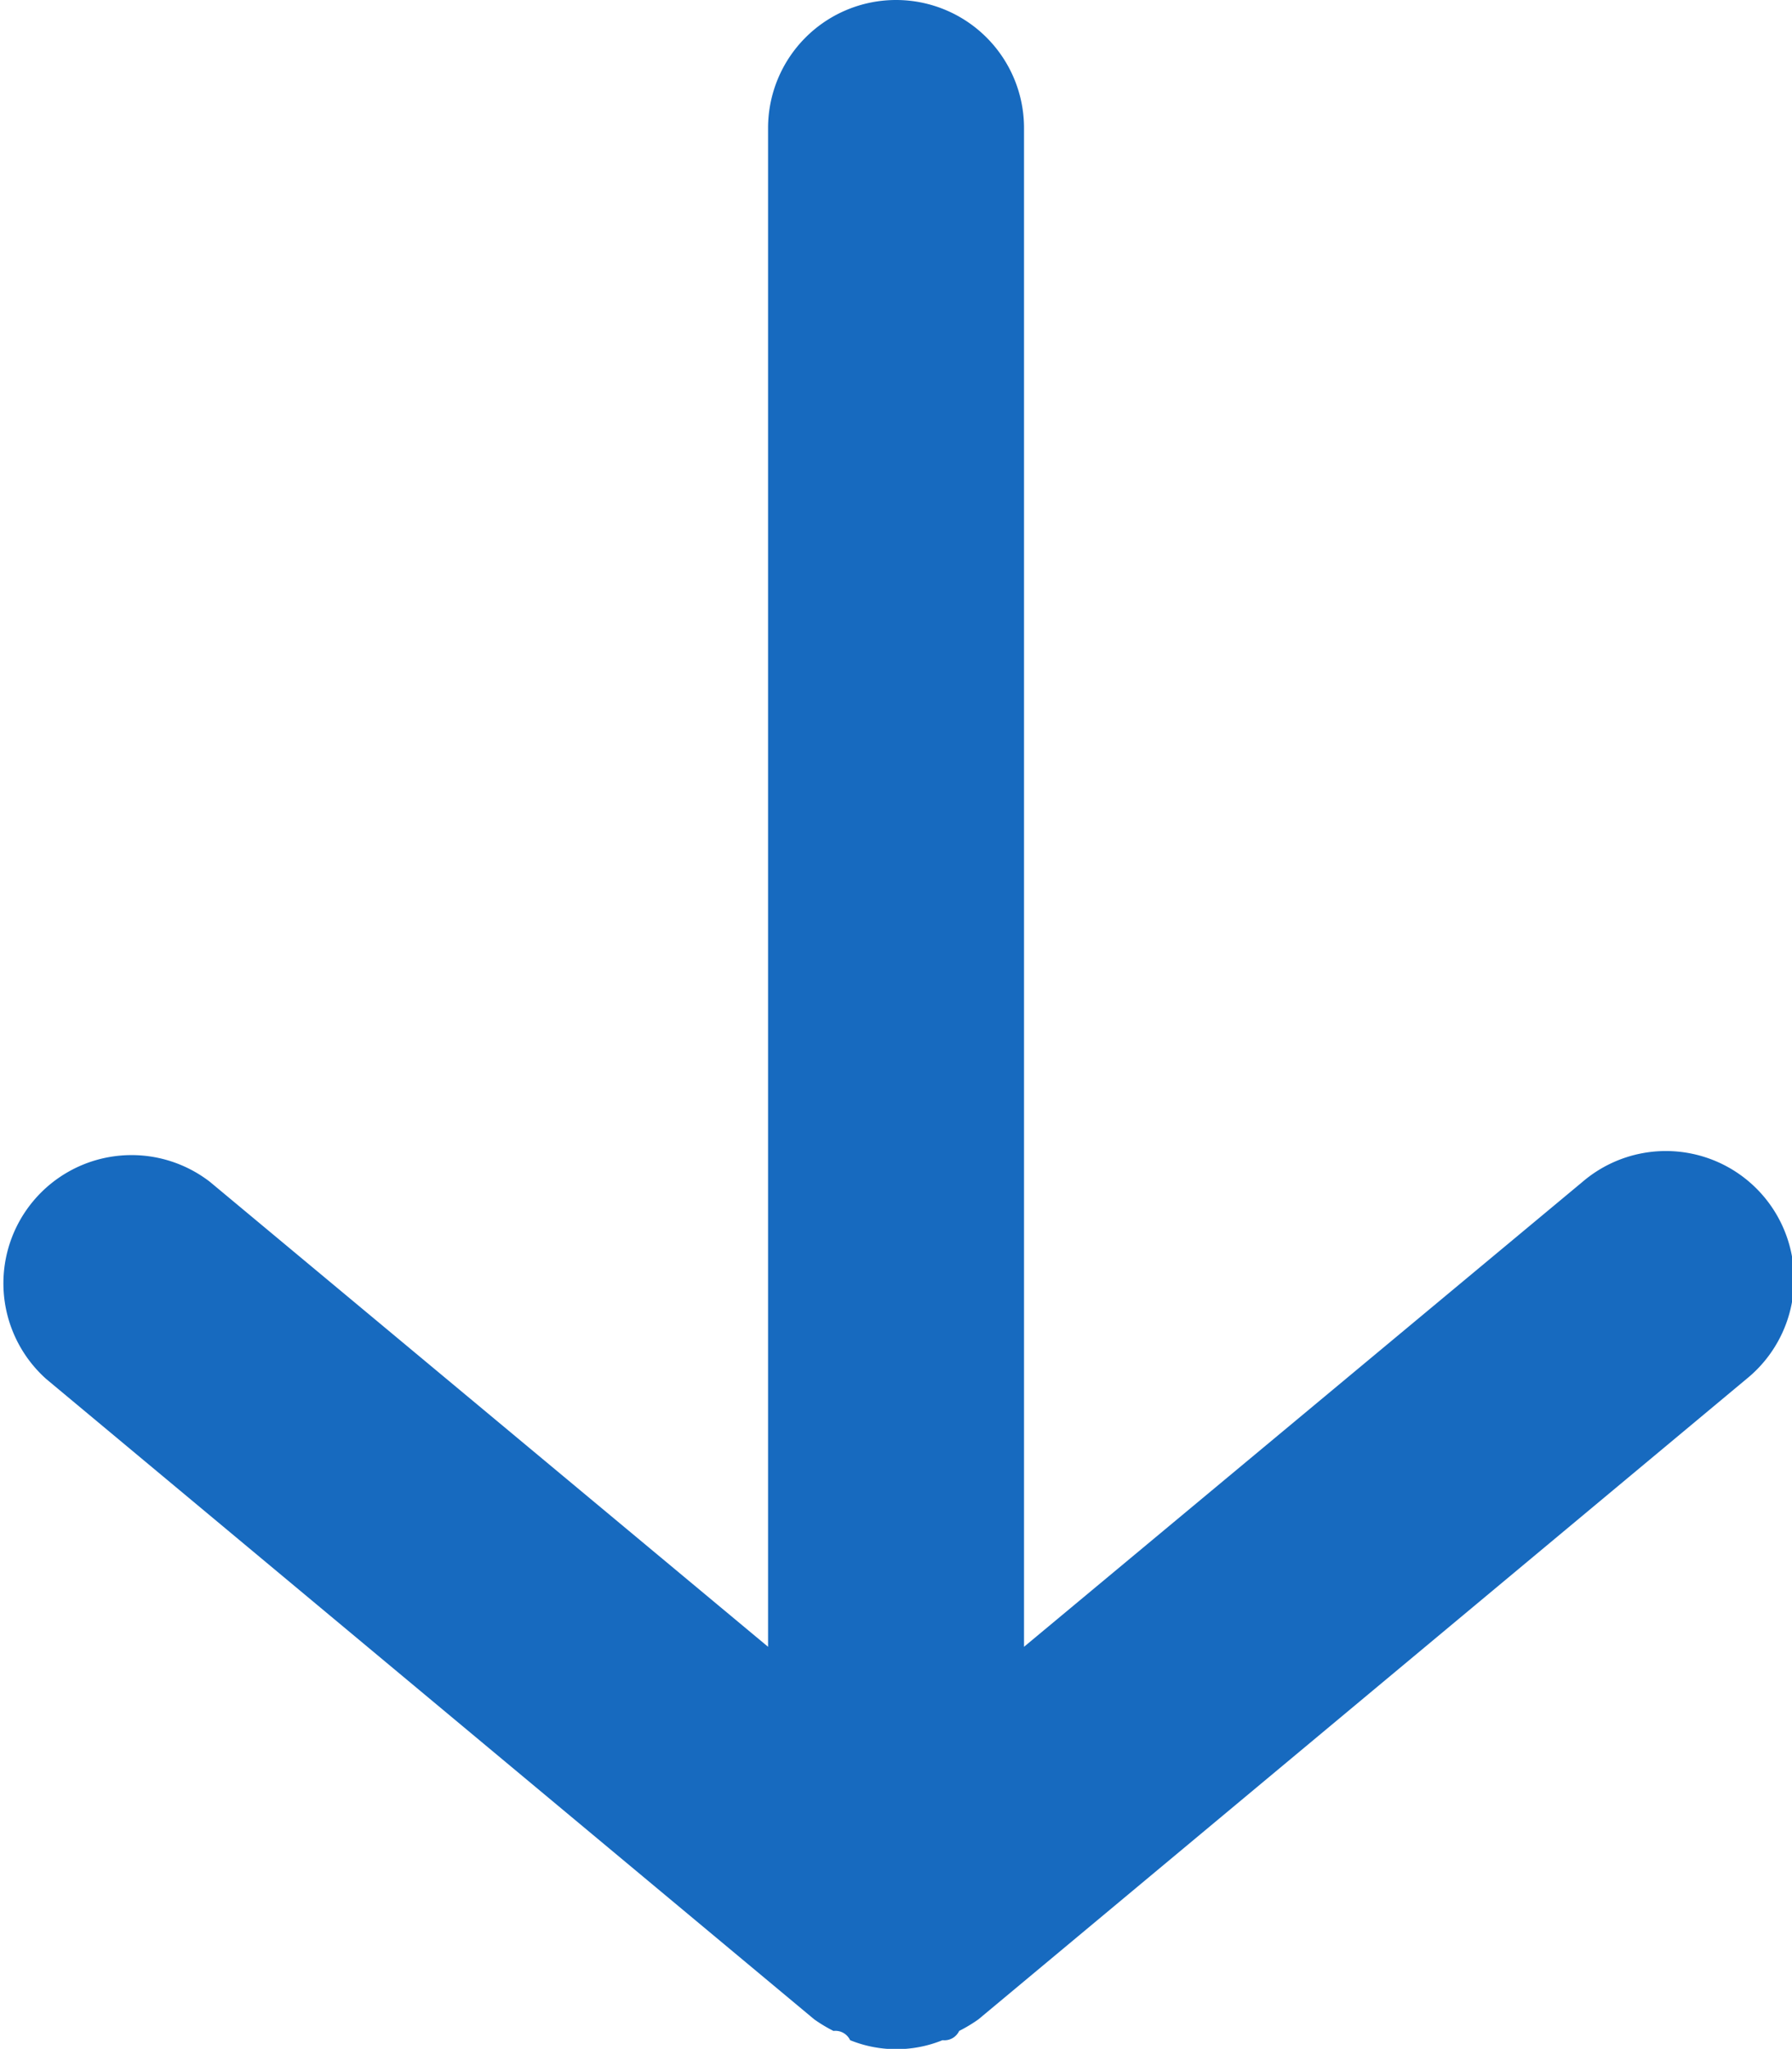
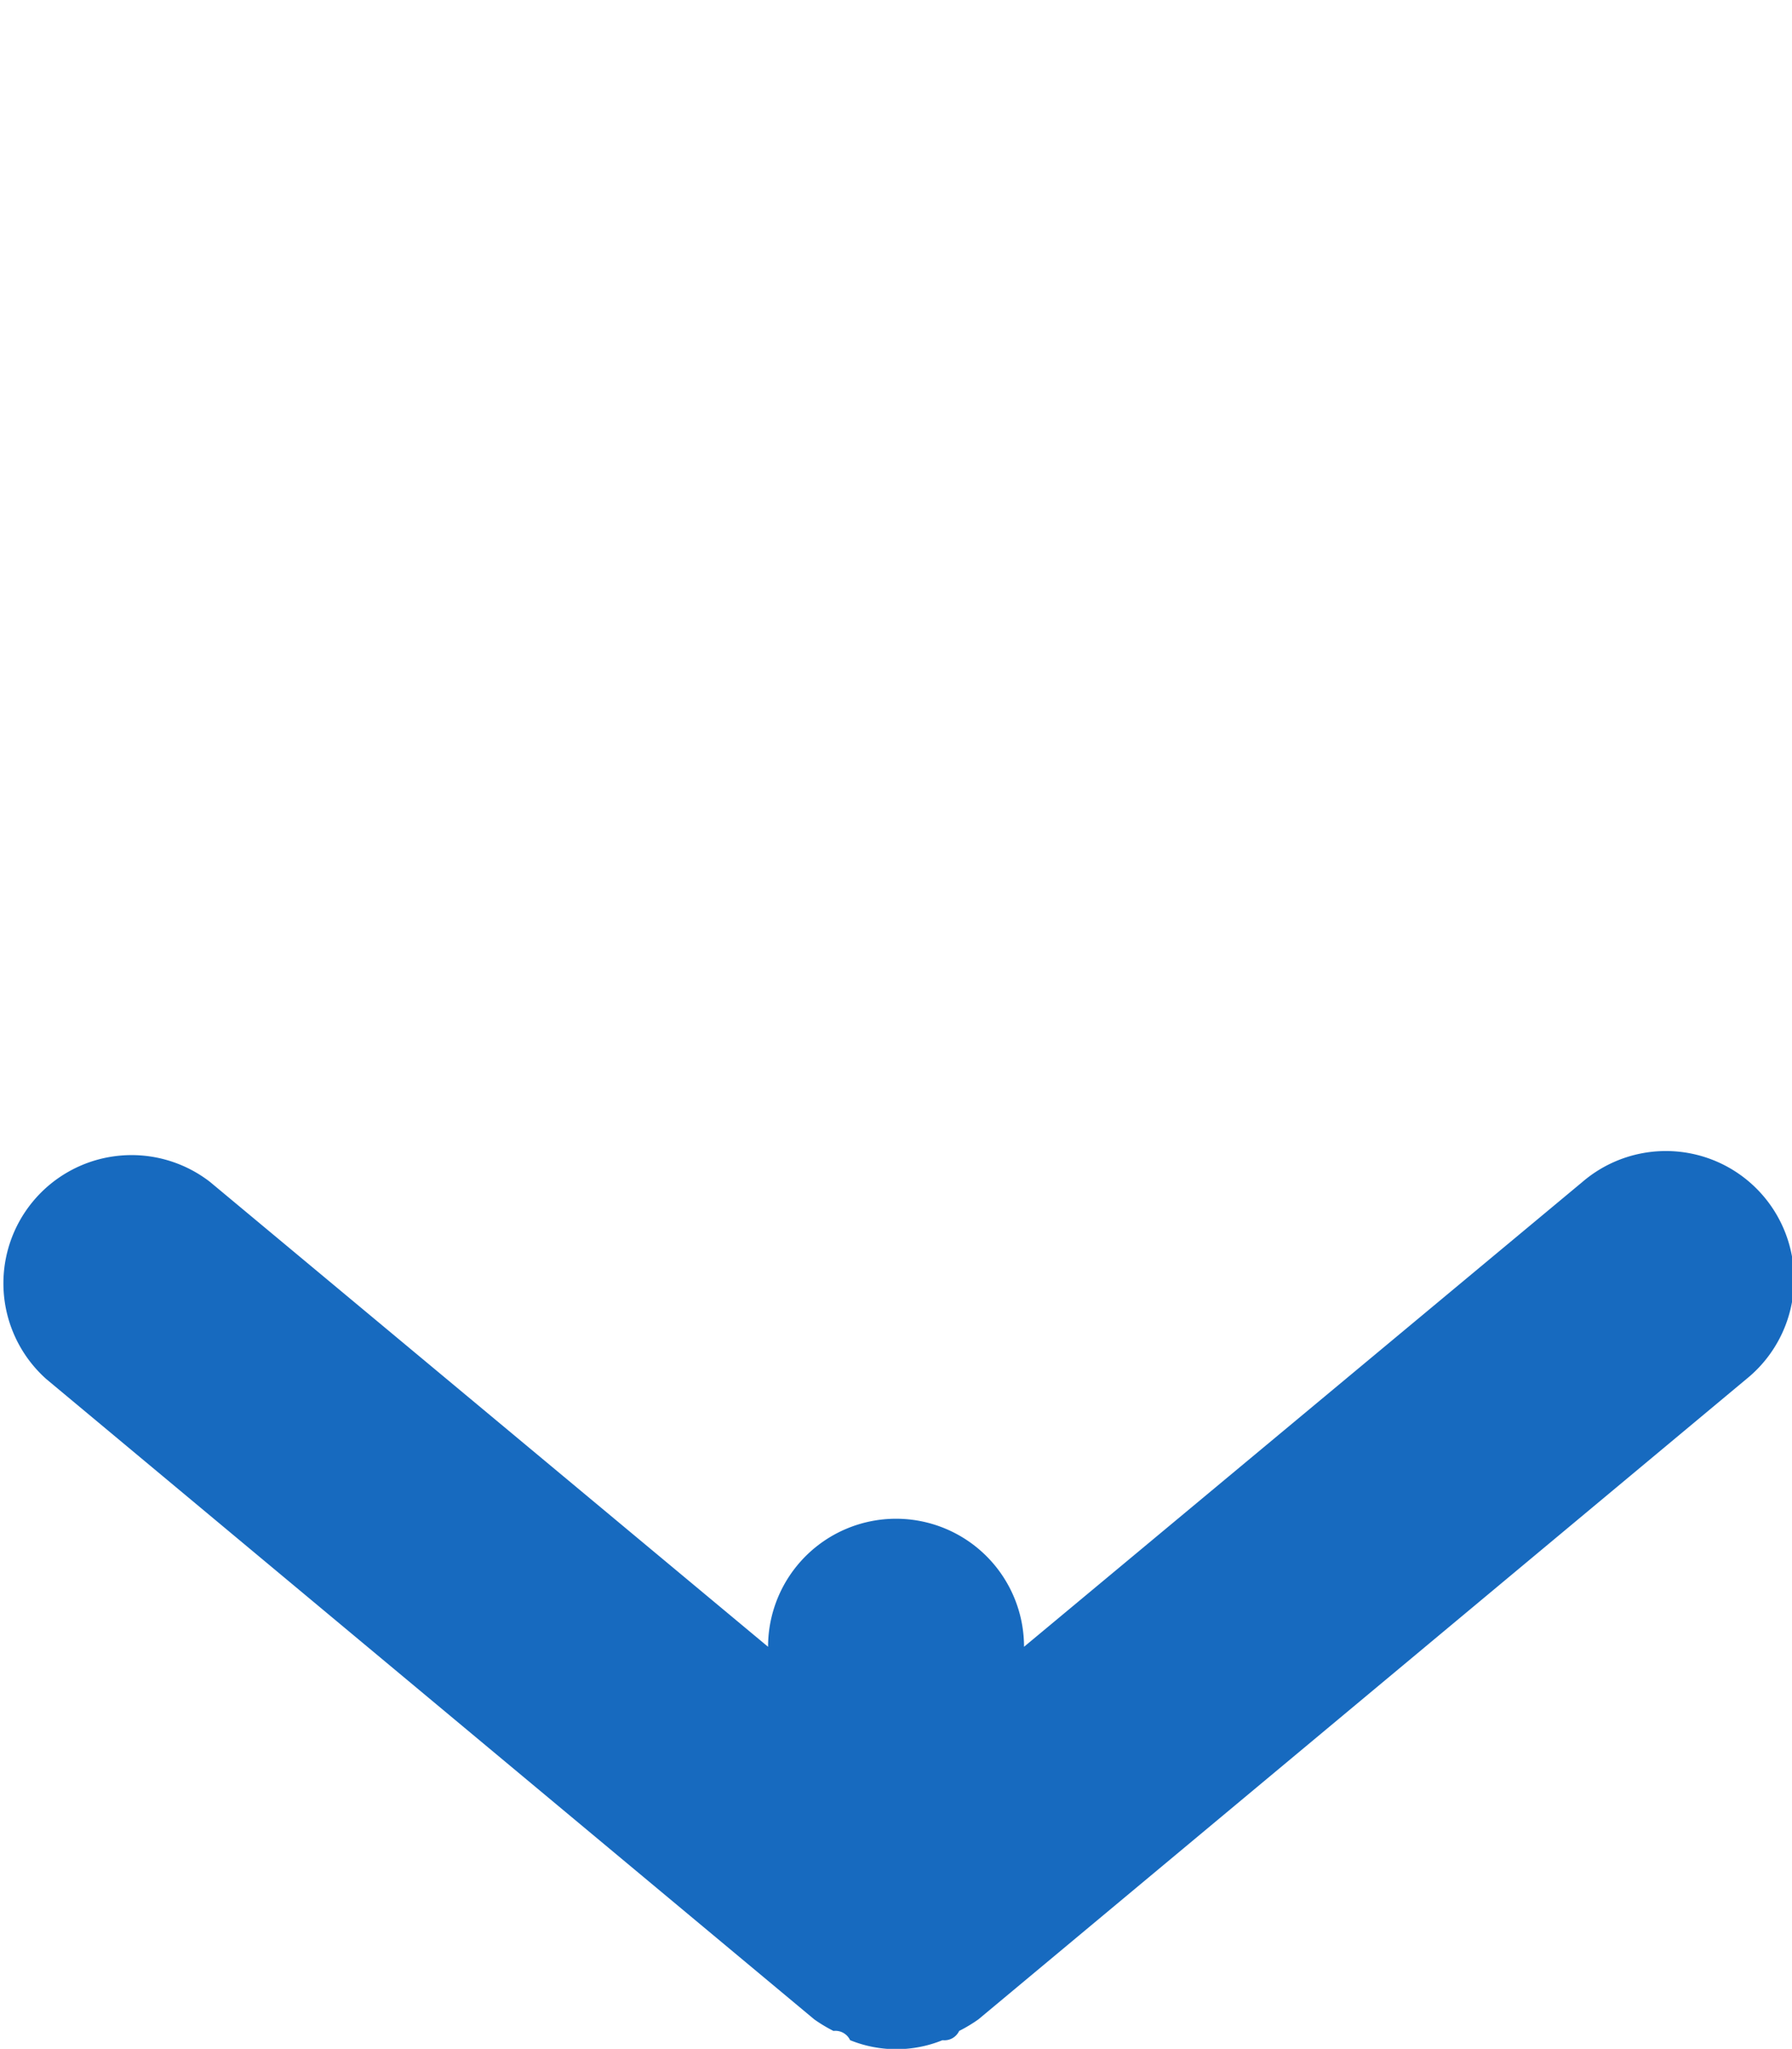
<svg xmlns="http://www.w3.org/2000/svg" width="19.393" height="22.161" viewBox="0 0 19.393 22.161">
-   <path id="arrow-back-fill" d="M26.776,15.81H10.349l5.028-6.039A1.387,1.387,0,0,0,13.244,8l-6.925,8.31a1.648,1.648,0,0,0-.125.208.176.176,0,0,1-.1.18,1.331,1.331,0,0,0,0,1,.176.176,0,0,0,.1.18,1.648,1.648,0,0,0,.125.208l6.925,8.31a1.387,1.387,0,1,0,2.133-1.773L10.349,18.58H26.776a1.385,1.385,0,0,0,0-2.77Z" transform="translate(-7.498 28.161) rotate(-90)" fill="#176abf" />
+   <path id="arrow-back-fill" d="M26.776,15.81H10.349l5.028-6.039A1.387,1.387,0,0,0,13.244,8l-6.925,8.31a1.648,1.648,0,0,0-.125.208.176.176,0,0,1-.1.18,1.331,1.331,0,0,0,0,1,.176.176,0,0,0,.1.18,1.648,1.648,0,0,0,.125.208l6.925,8.31a1.387,1.387,0,1,0,2.133-1.773L10.349,18.58a1.385,1.385,0,0,0,0-2.77Z" transform="translate(-7.498 28.161) rotate(-90)" fill="#176abf" />
</svg>